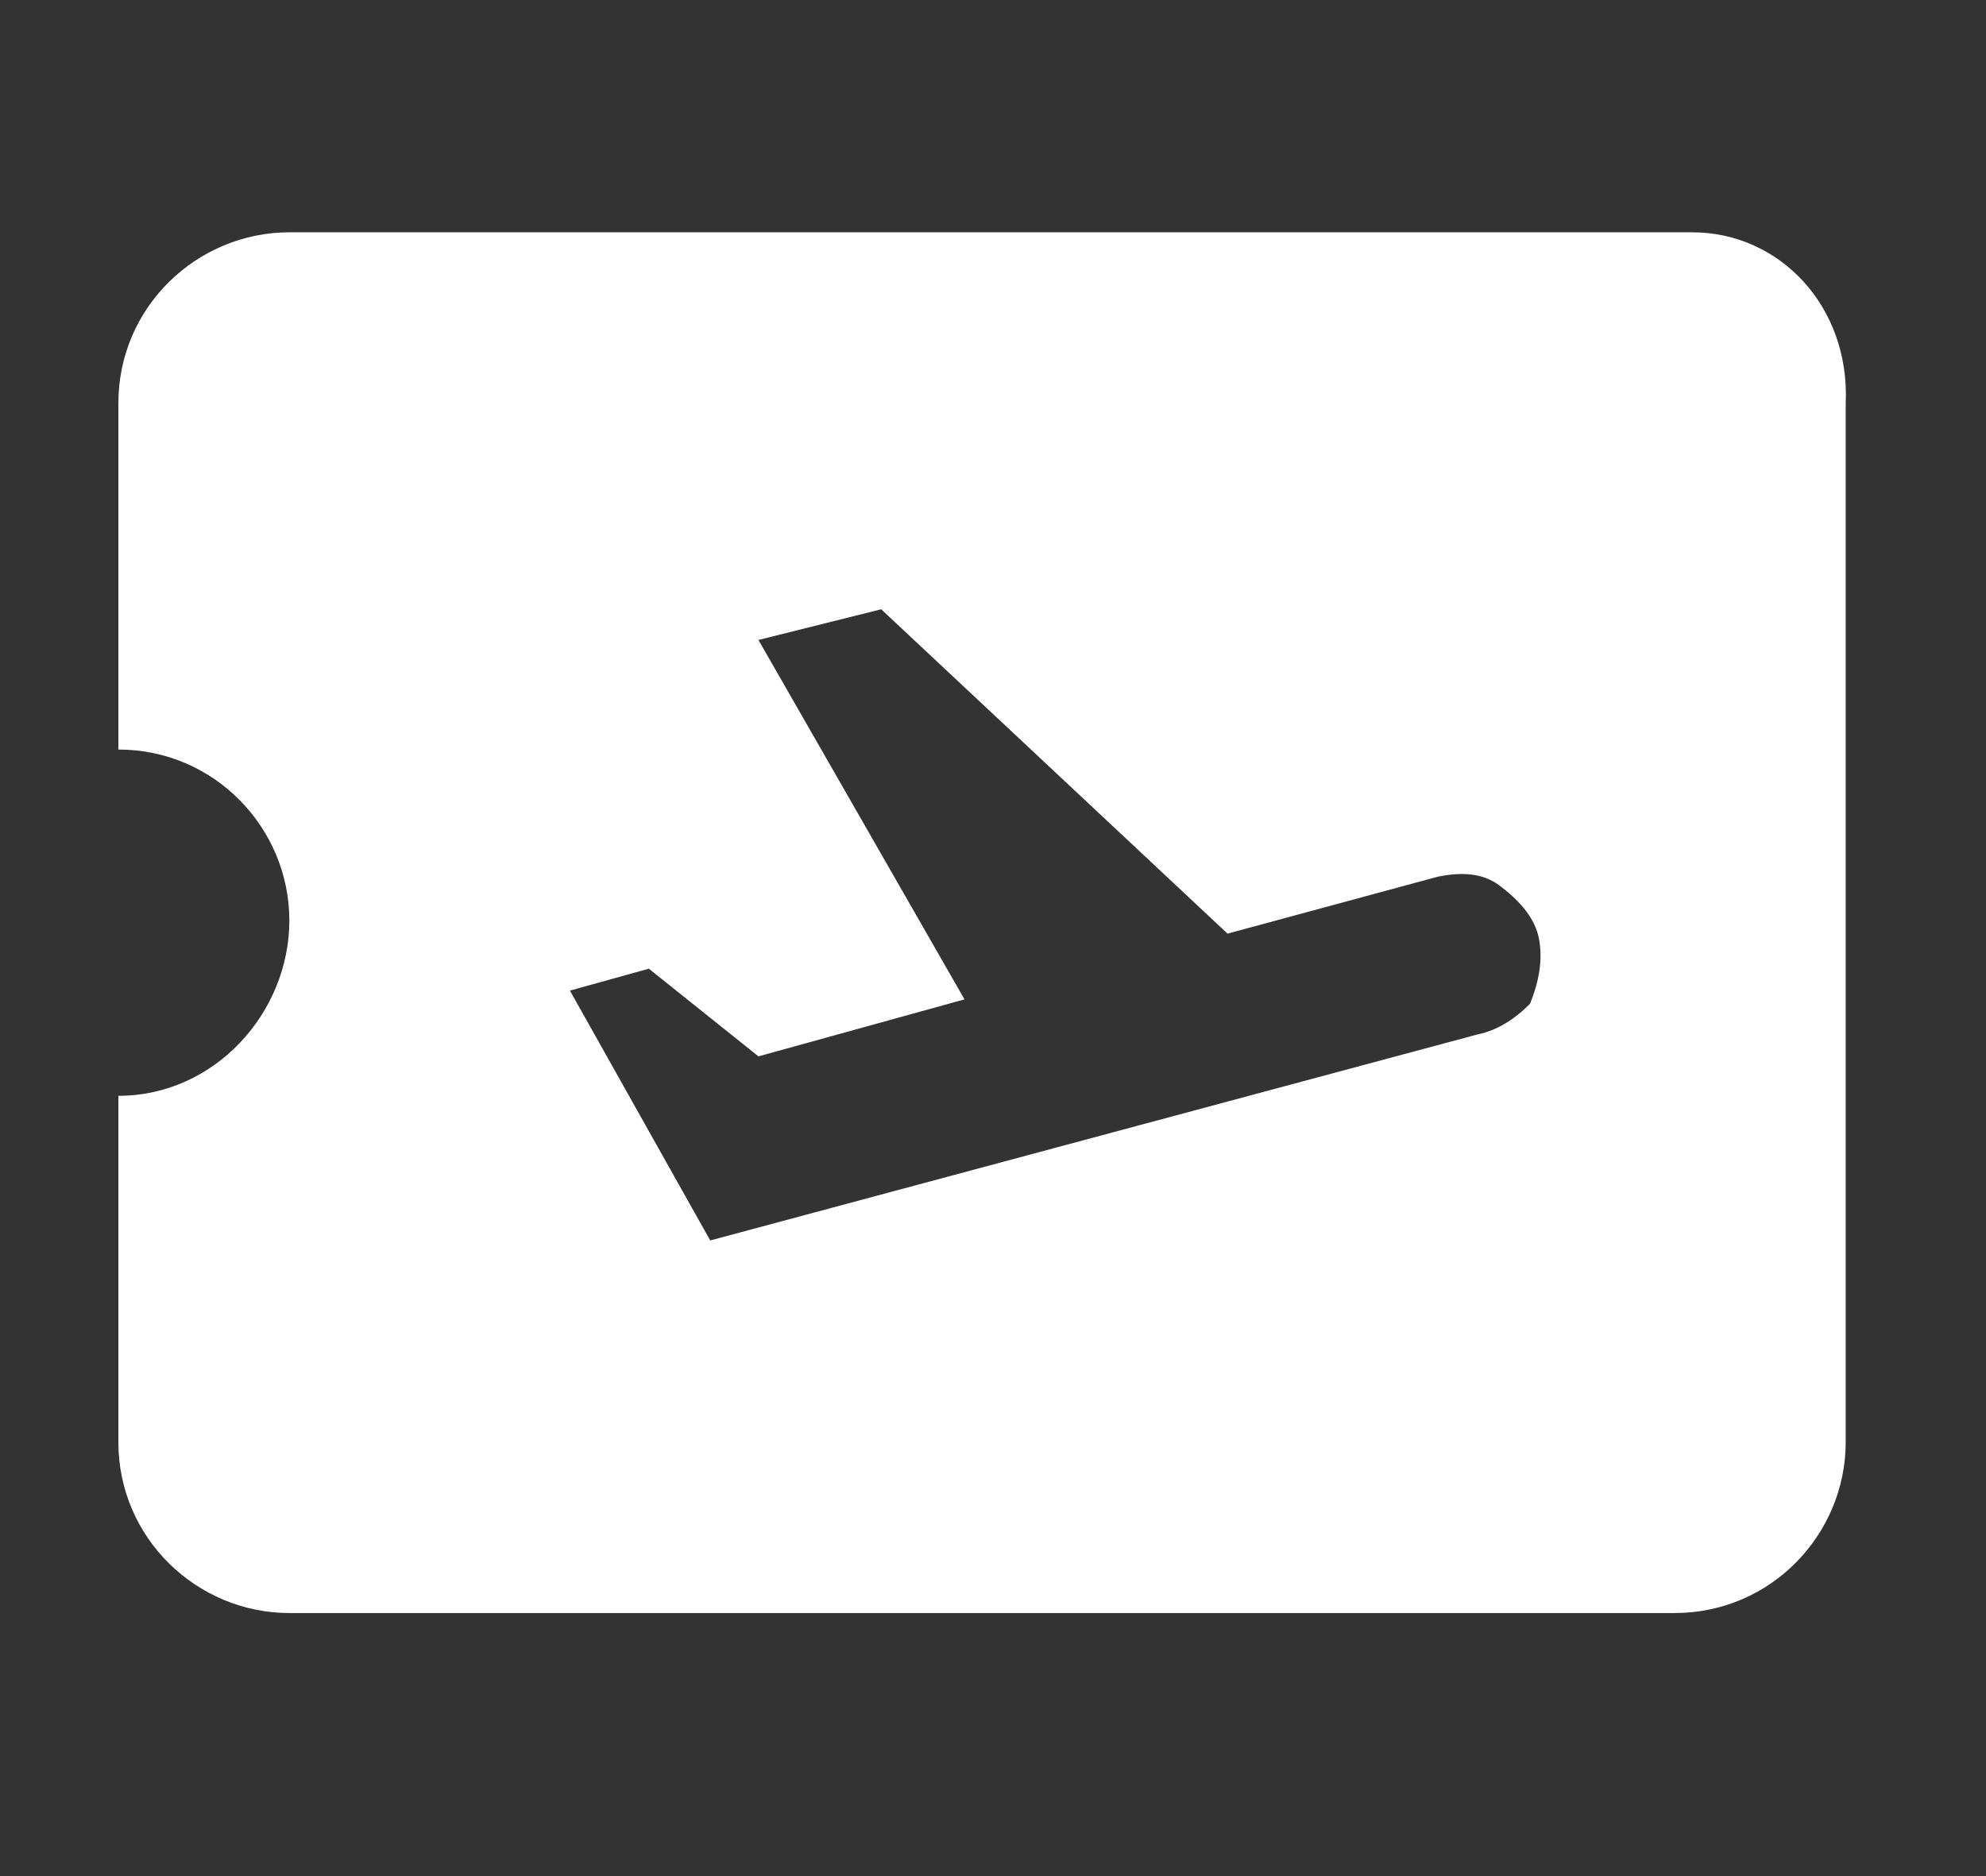
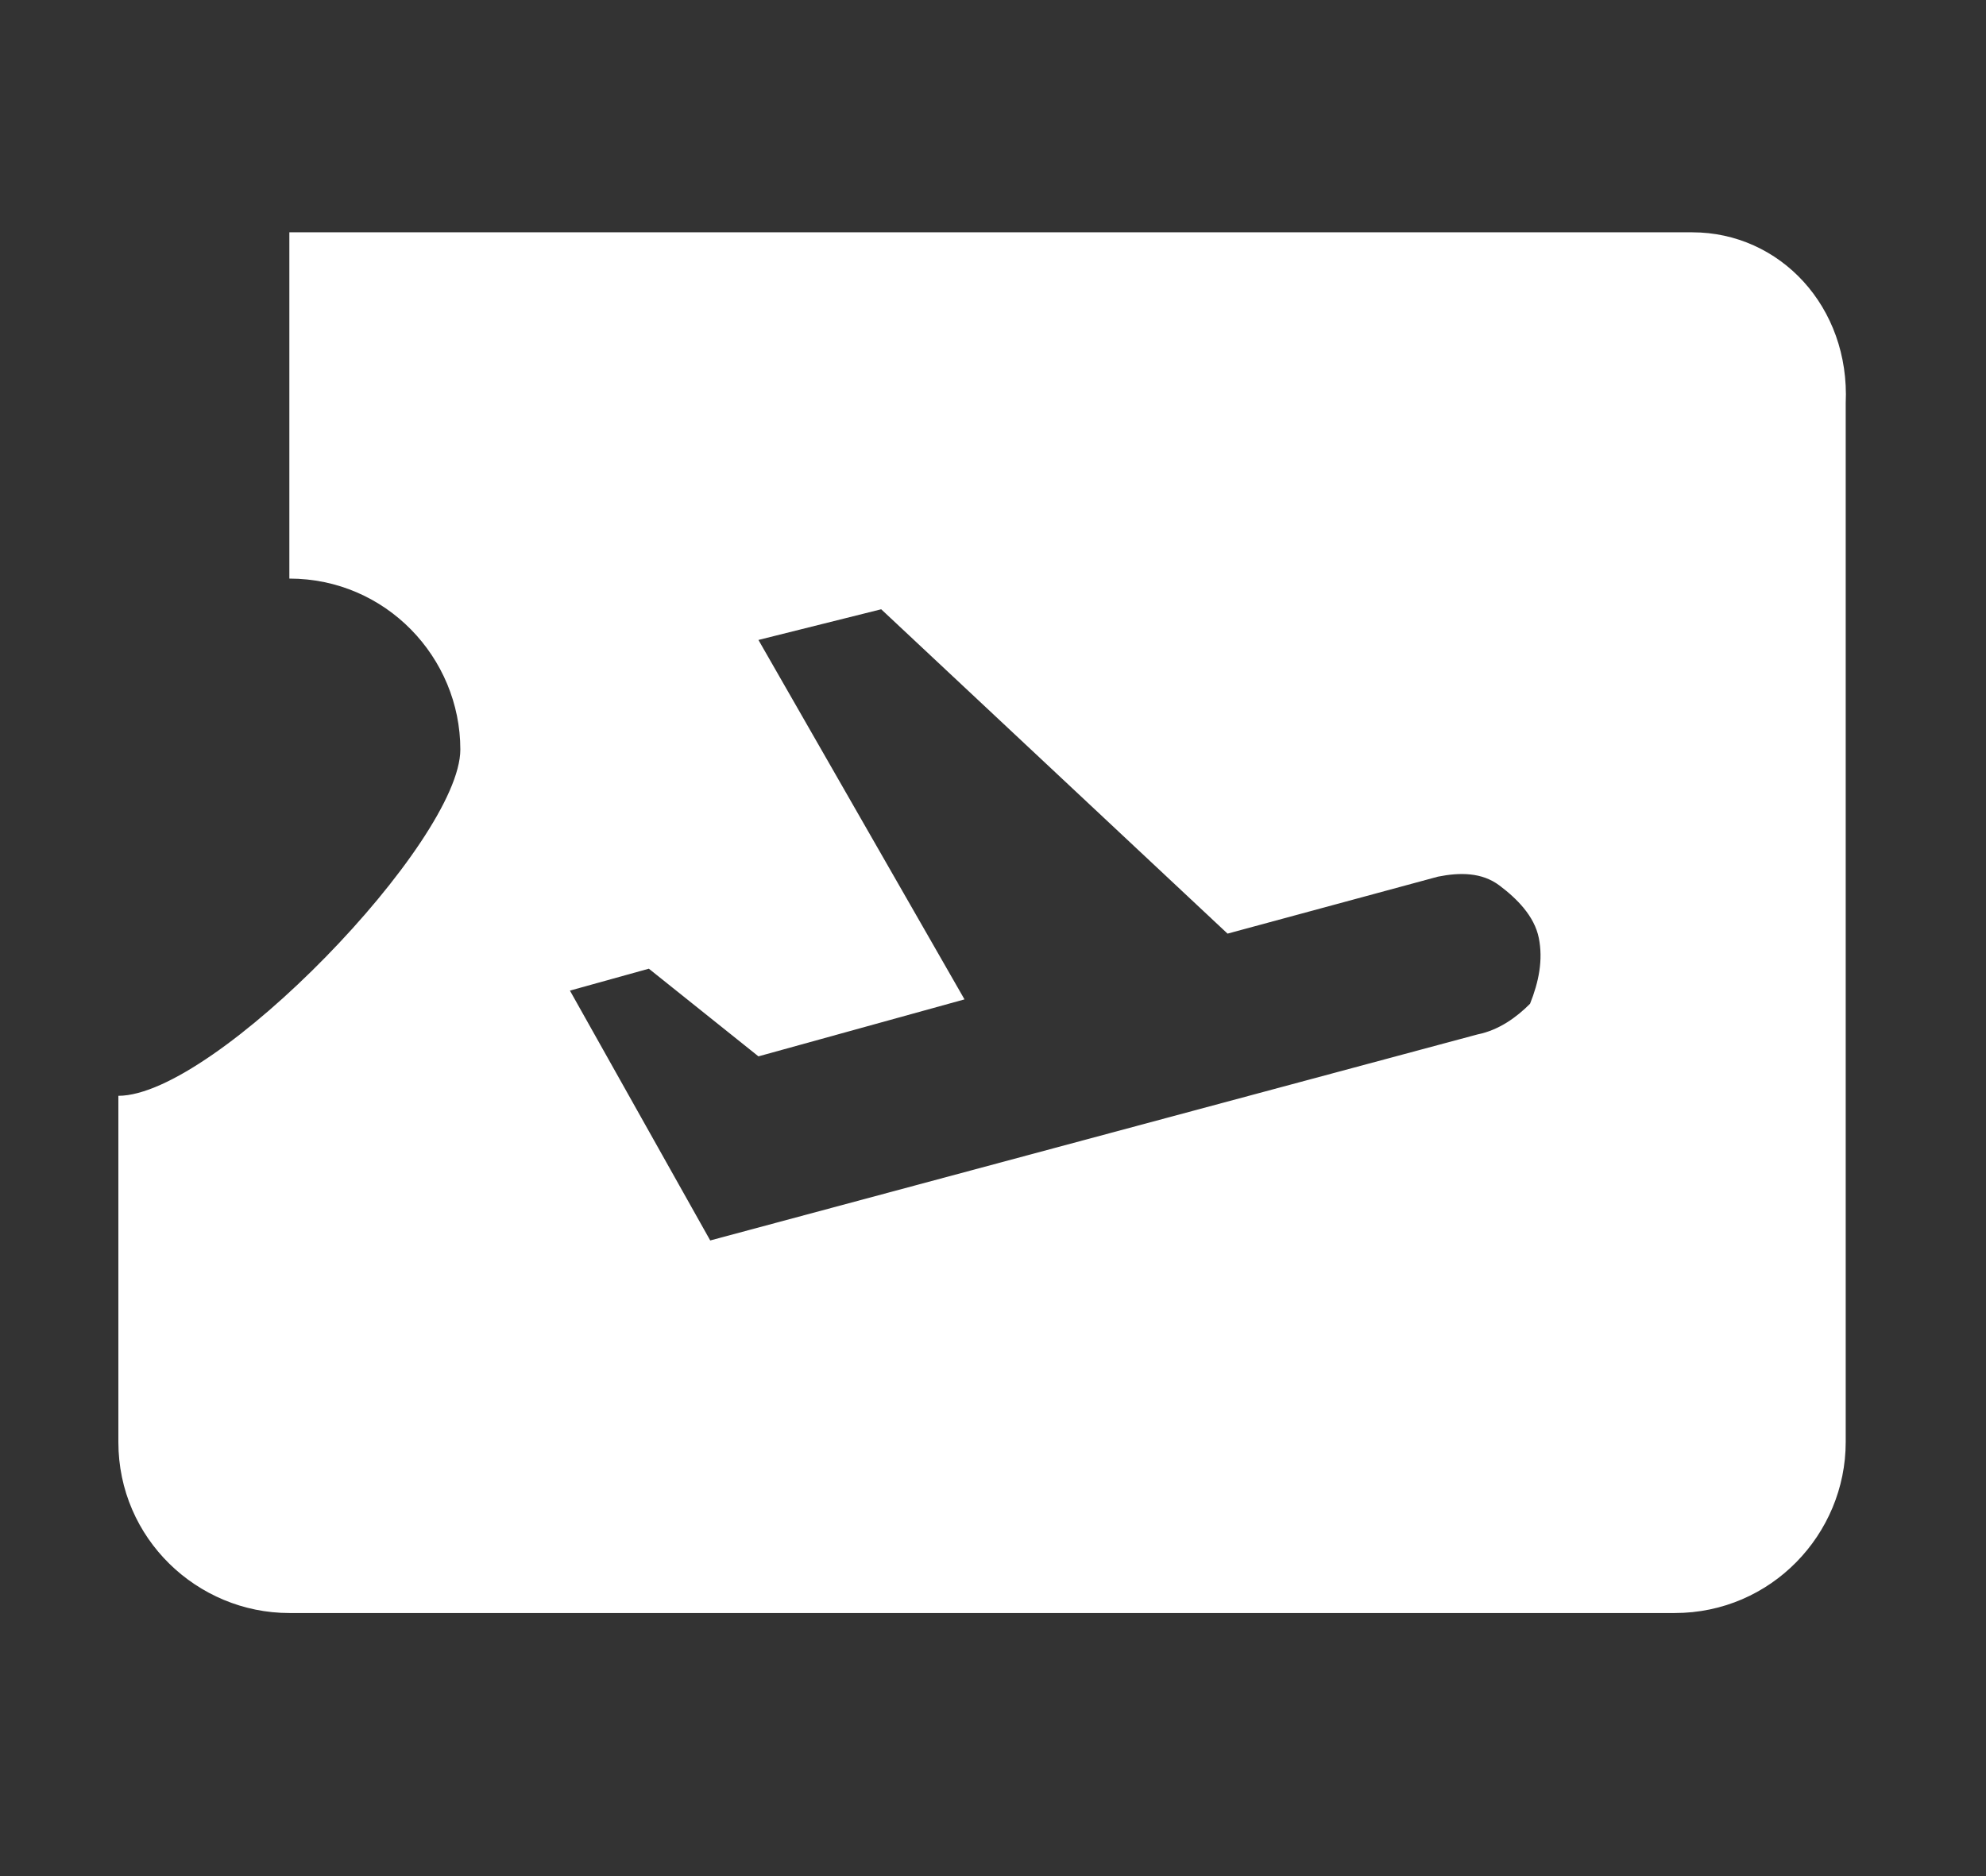
<svg xmlns="http://www.w3.org/2000/svg" version="1.1" id="Layer_1" x="0px" y="0px" viewBox="0 0 45.3 42.8" style="enable-background:new 0 0 45.3 42.8;" xml:space="preserve">
  <rect x="0" y="0" width="45.3" height="42.8" fill="#333333" stroke="none" />
  <style type="text/css">
	.st0{fill:#FFFFFF;}
</style>
-   <path class="st0" d="M38.6,5.3h-32C4.5,5.3,2.7,7,2.7,9.2v7.9c2.2,0,3.9,1.8,3.9,3.9S4.9,25,2.7,25v7.9c0,2.2,1.8,3.9,3.9,3.9h31.6  c2.2,0,3.9-1.8,3.9-3.9V9.2C42.2,7,40.6,5.3,38.6,5.3z M33.7,23.6l-17.5,4.7L13,22.6l1.8-0.5l2.5,2l4.7-1.3l-4.7-8.2l2.8-0.7  l7.9,7.4l4.8-1.3c0.5-0.1,1-0.1,1.4,0.2c0.4,0.3,0.8,0.7,0.9,1.2c0.1,0.5,0,1-0.2,1.5C34.6,23.2,34.2,23.5,33.7,23.6z" />
+   <path class="st0" d="M38.6,5.3h-32v7.9c2.2,0,3.9,1.8,3.9,3.9S4.9,25,2.7,25v7.9c0,2.2,1.8,3.9,3.9,3.9h31.6  c2.2,0,3.9-1.8,3.9-3.9V9.2C42.2,7,40.6,5.3,38.6,5.3z M33.7,23.6l-17.5,4.7L13,22.6l1.8-0.5l2.5,2l4.7-1.3l-4.7-8.2l2.8-0.7  l7.9,7.4l4.8-1.3c0.5-0.1,1-0.1,1.4,0.2c0.4,0.3,0.8,0.7,0.9,1.2c0.1,0.5,0,1-0.2,1.5C34.6,23.2,34.2,23.5,33.7,23.6z" />
</svg>